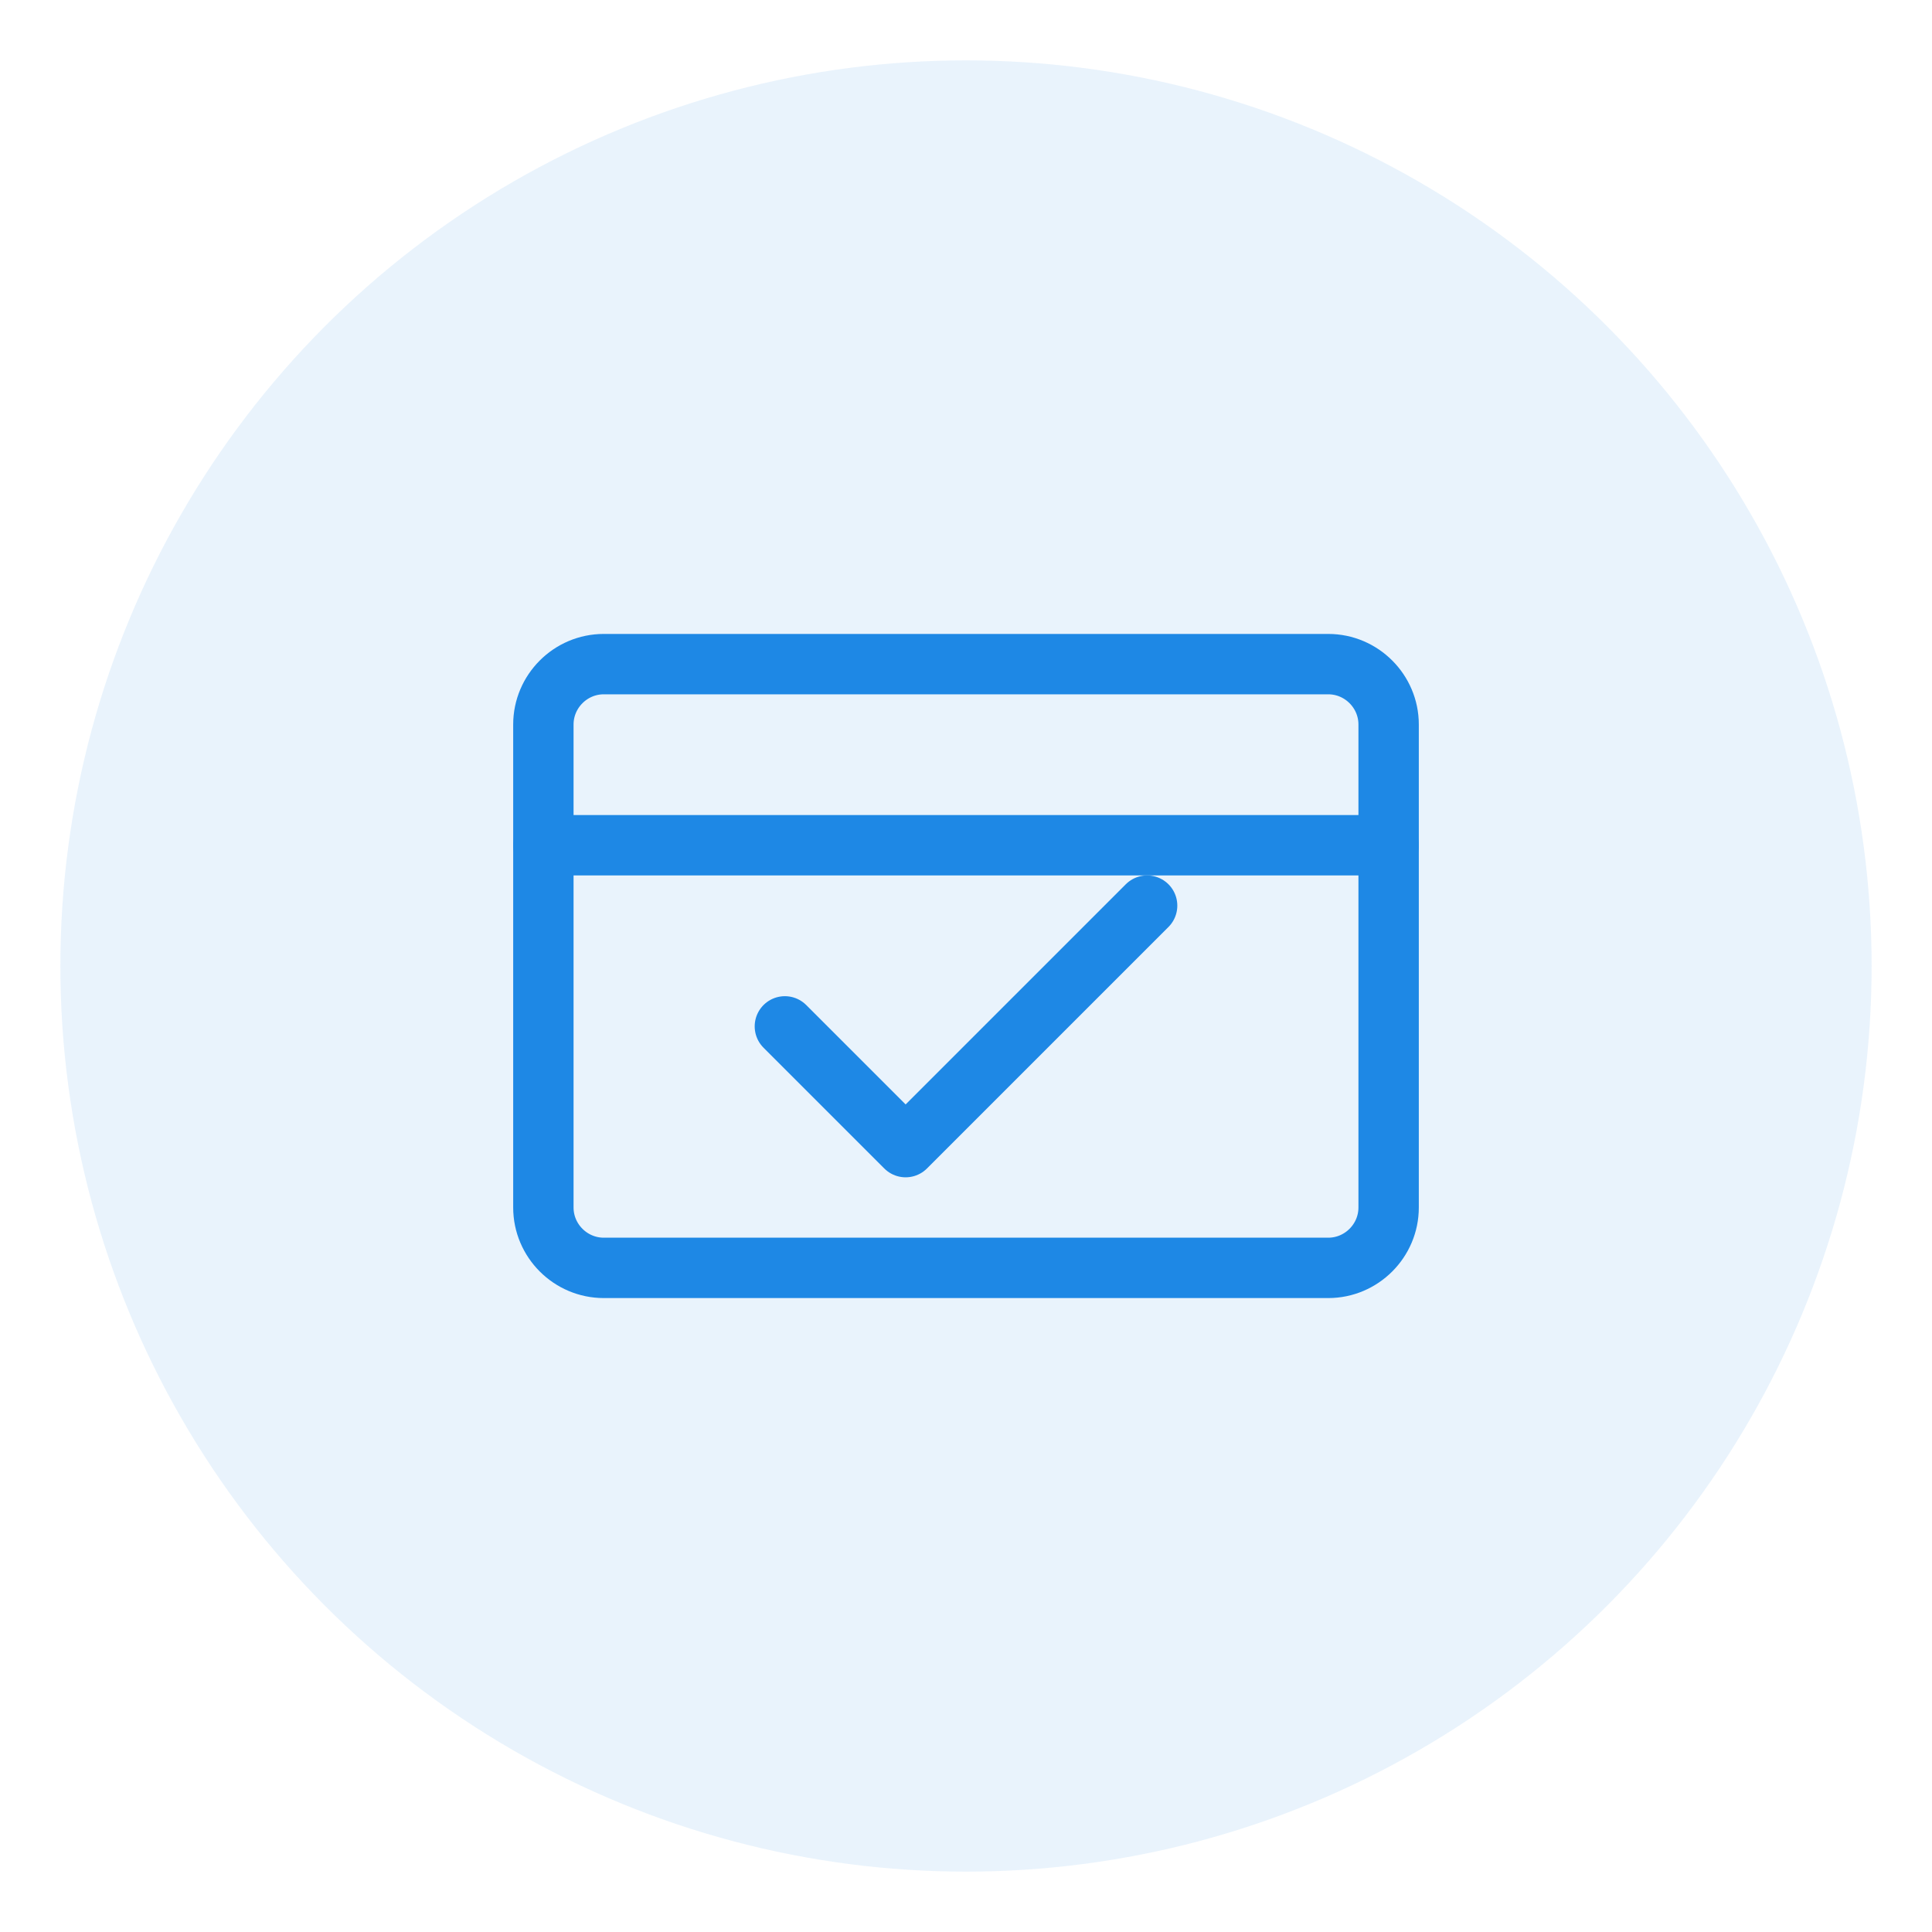
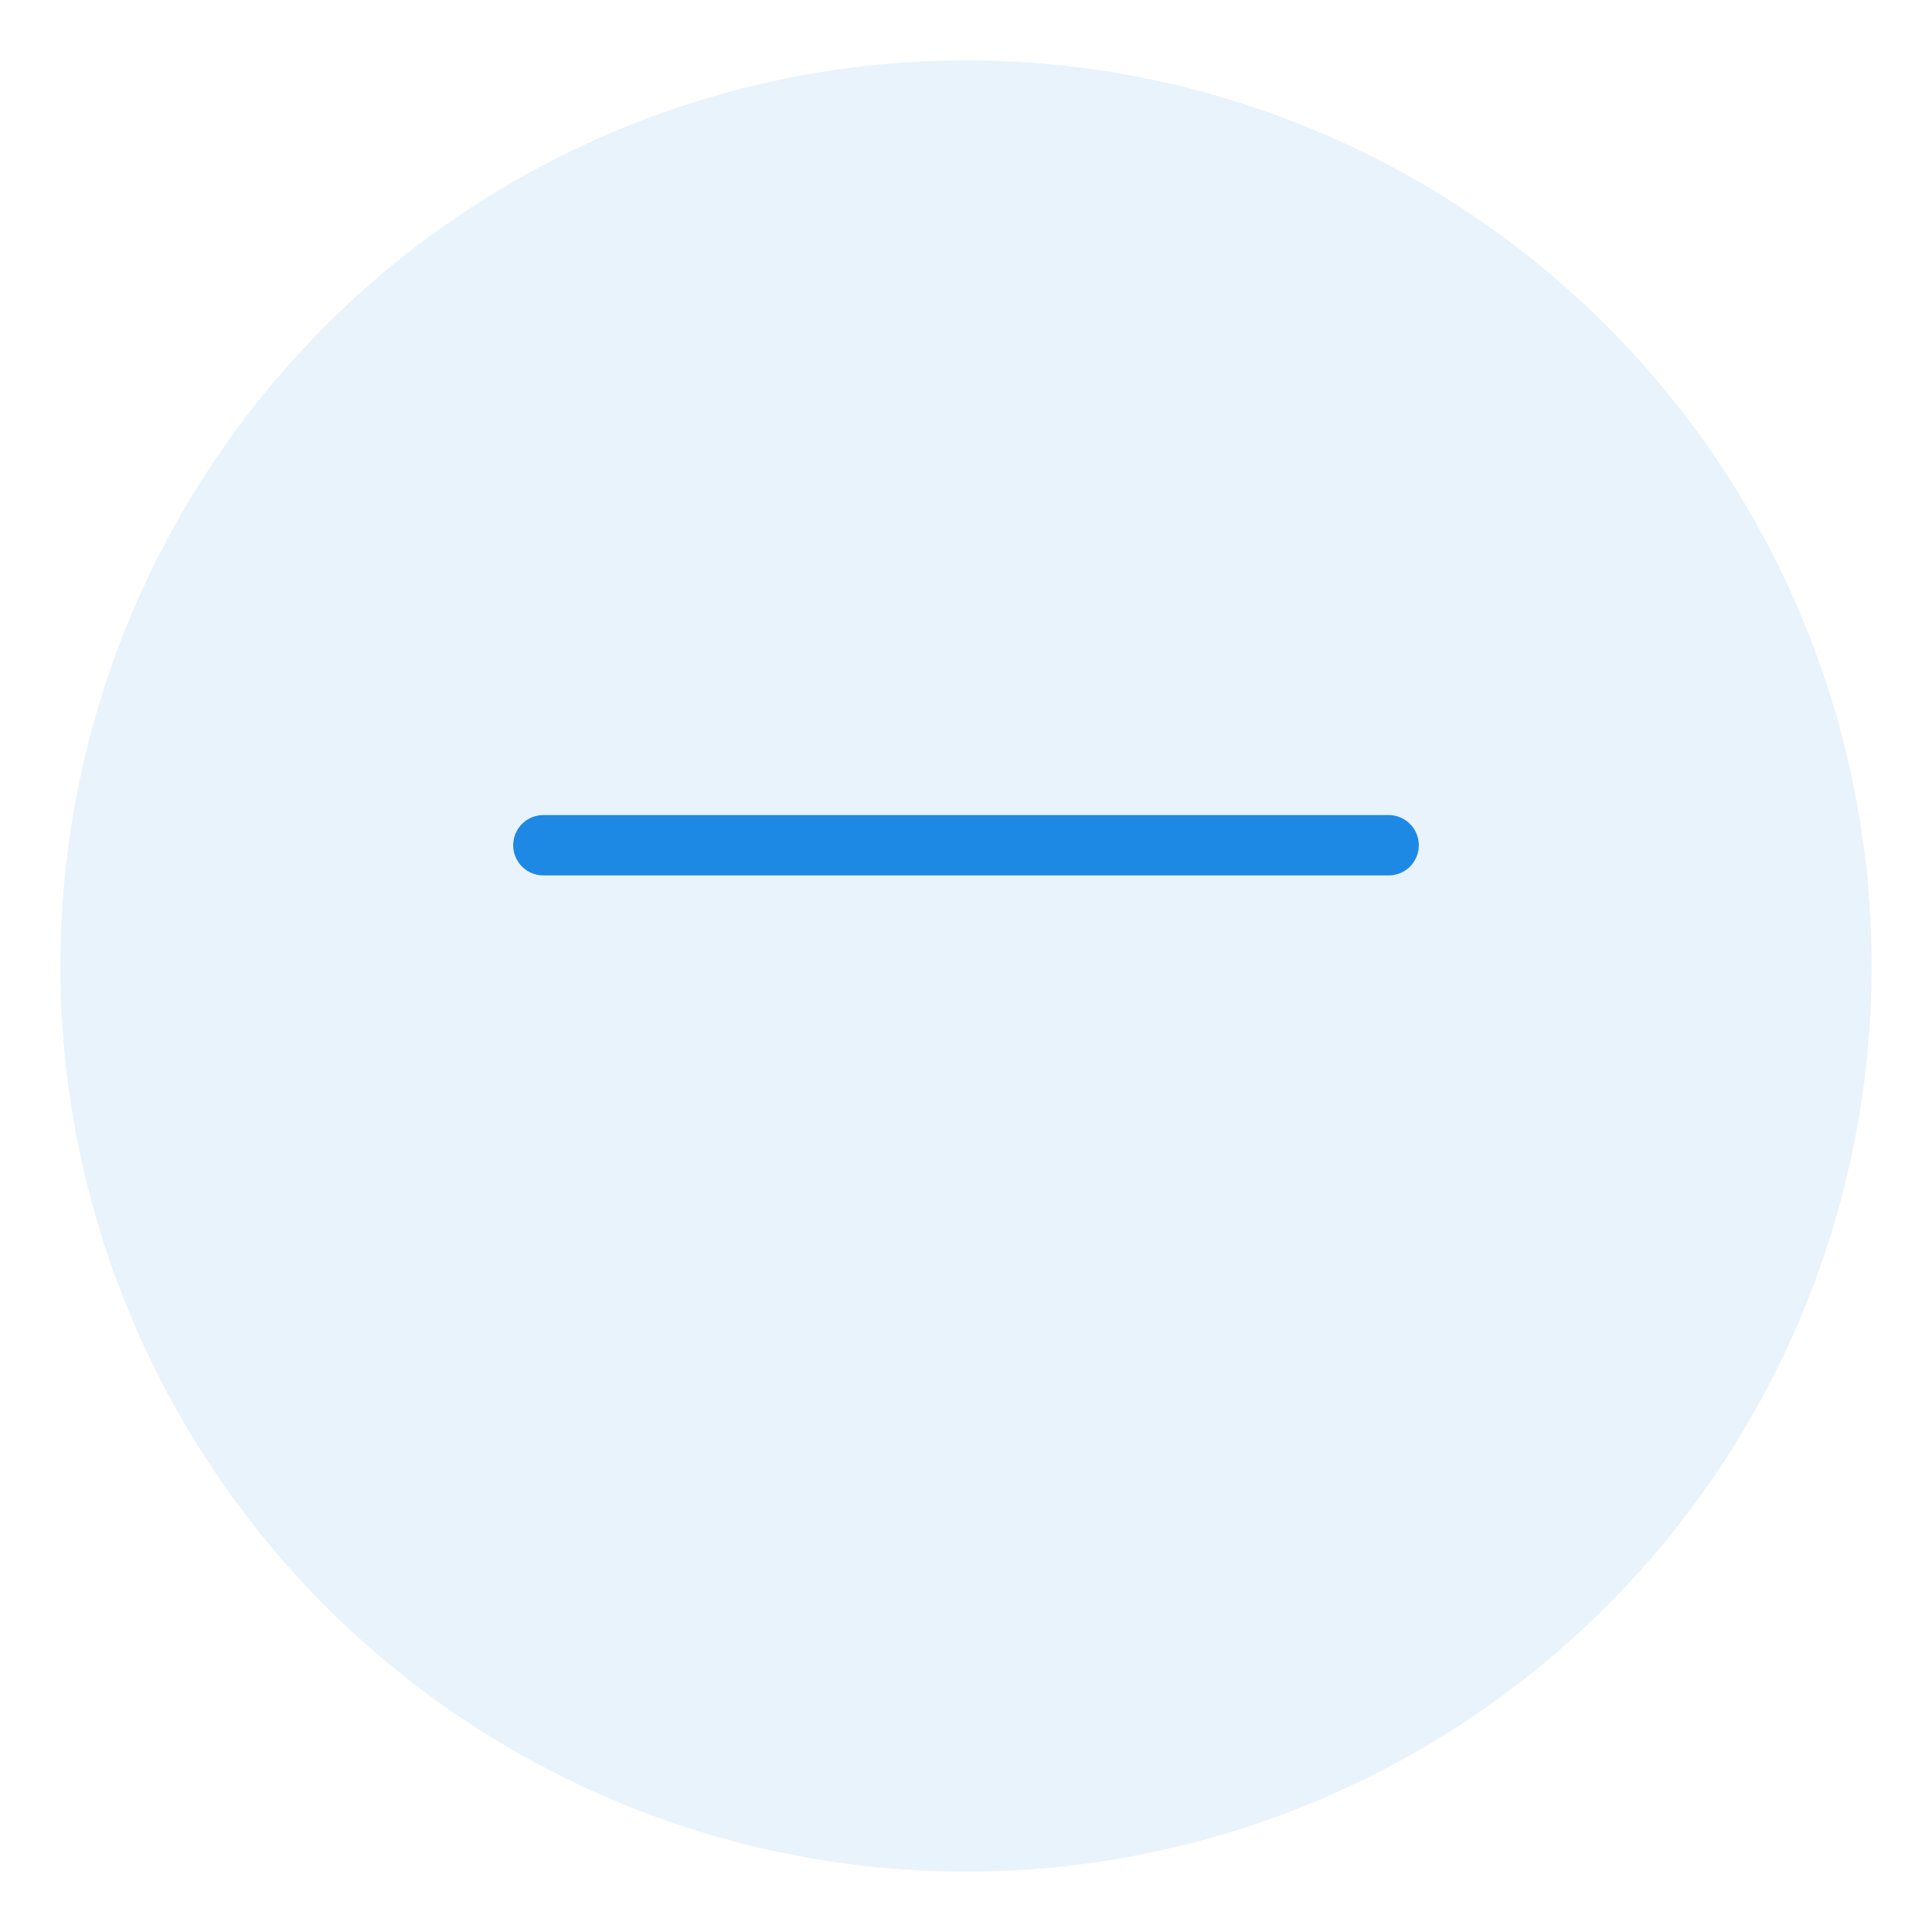
<svg xmlns="http://www.w3.org/2000/svg" width="64" height="64" viewBox="0 0 64 64" fill="none">
  <circle cx="32" cy="32" r="30" fill="#1E88E5" opacity="0.1" />
-   <path d="M20 22H44C45.1 22 46 22.9 46 24V40C46 41.1 45.1 42 44 42H20C18.9 42 18 41.1 18 40V24C18 22.9 18.9 22 20 22Z" stroke="#1E88E5" stroke-width="2" stroke-linecap="round" stroke-linejoin="round" />
  <path d="M18 28H46" stroke="#1E88E5" stroke-width="2" stroke-linecap="round" stroke-linejoin="round" />
-   <path d="M26 34L30 38L38 30" stroke="#1E88E5" stroke-width="2" stroke-linecap="round" stroke-linejoin="round" />
</svg>